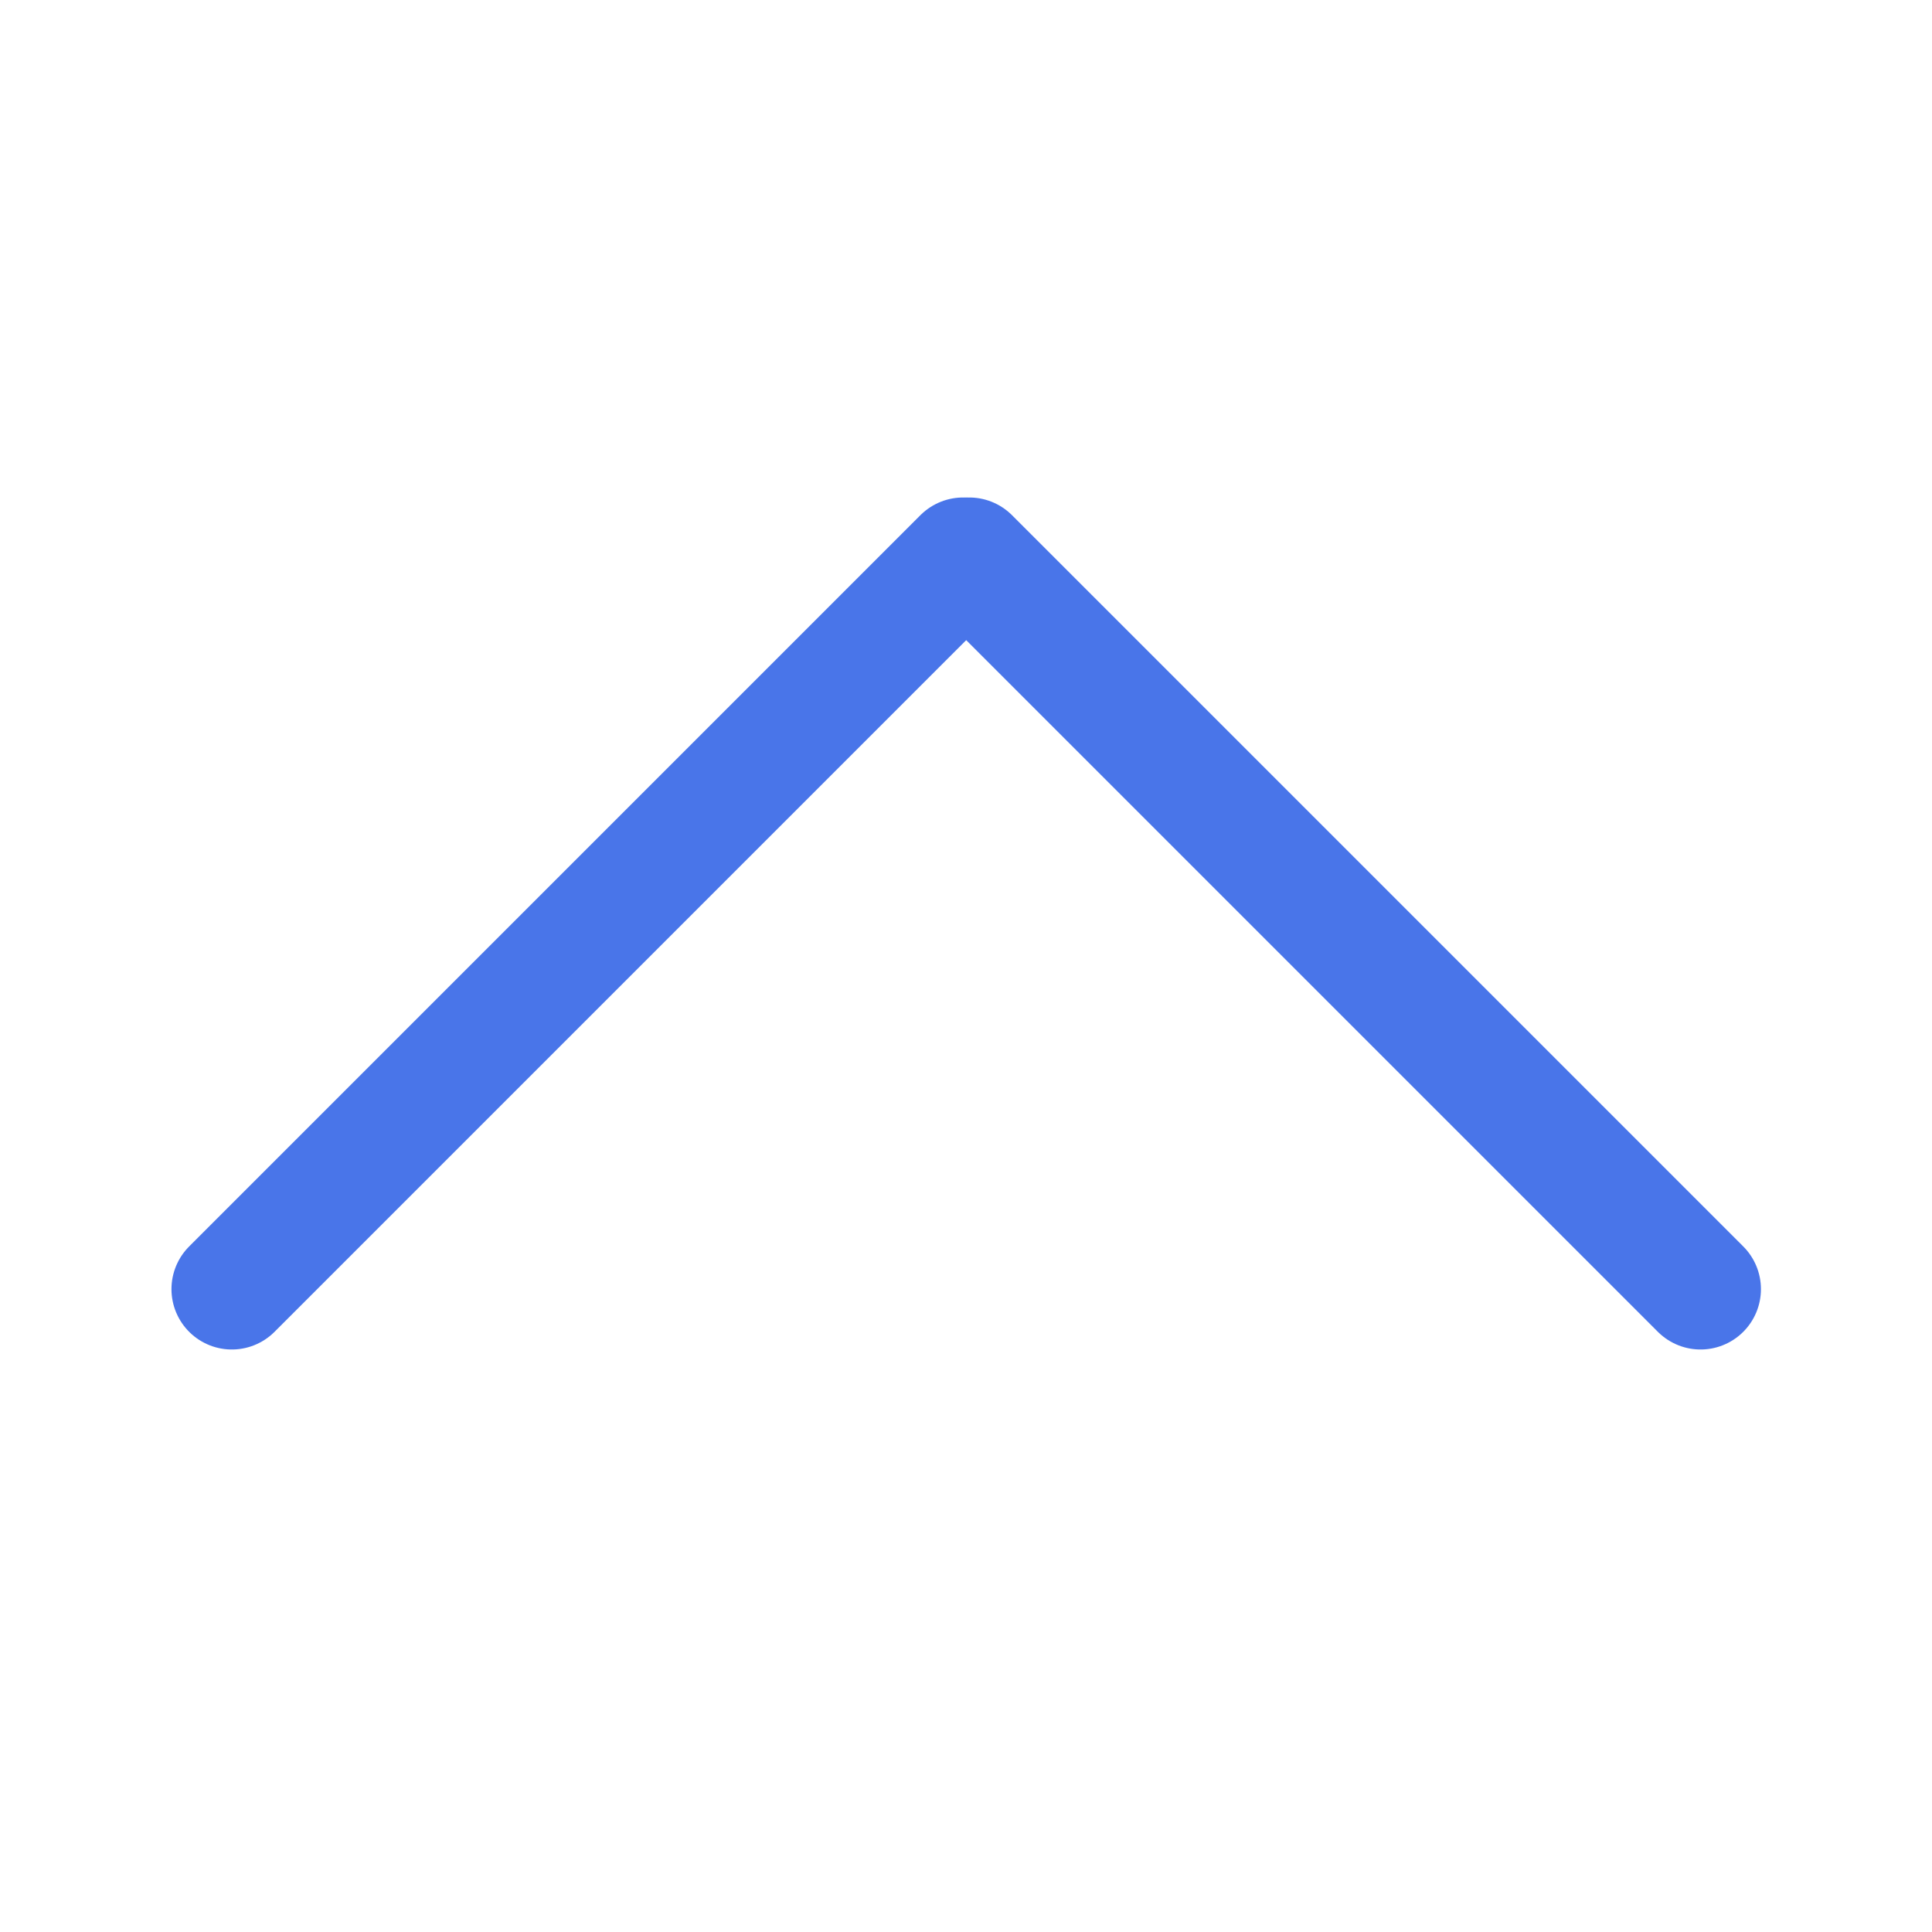
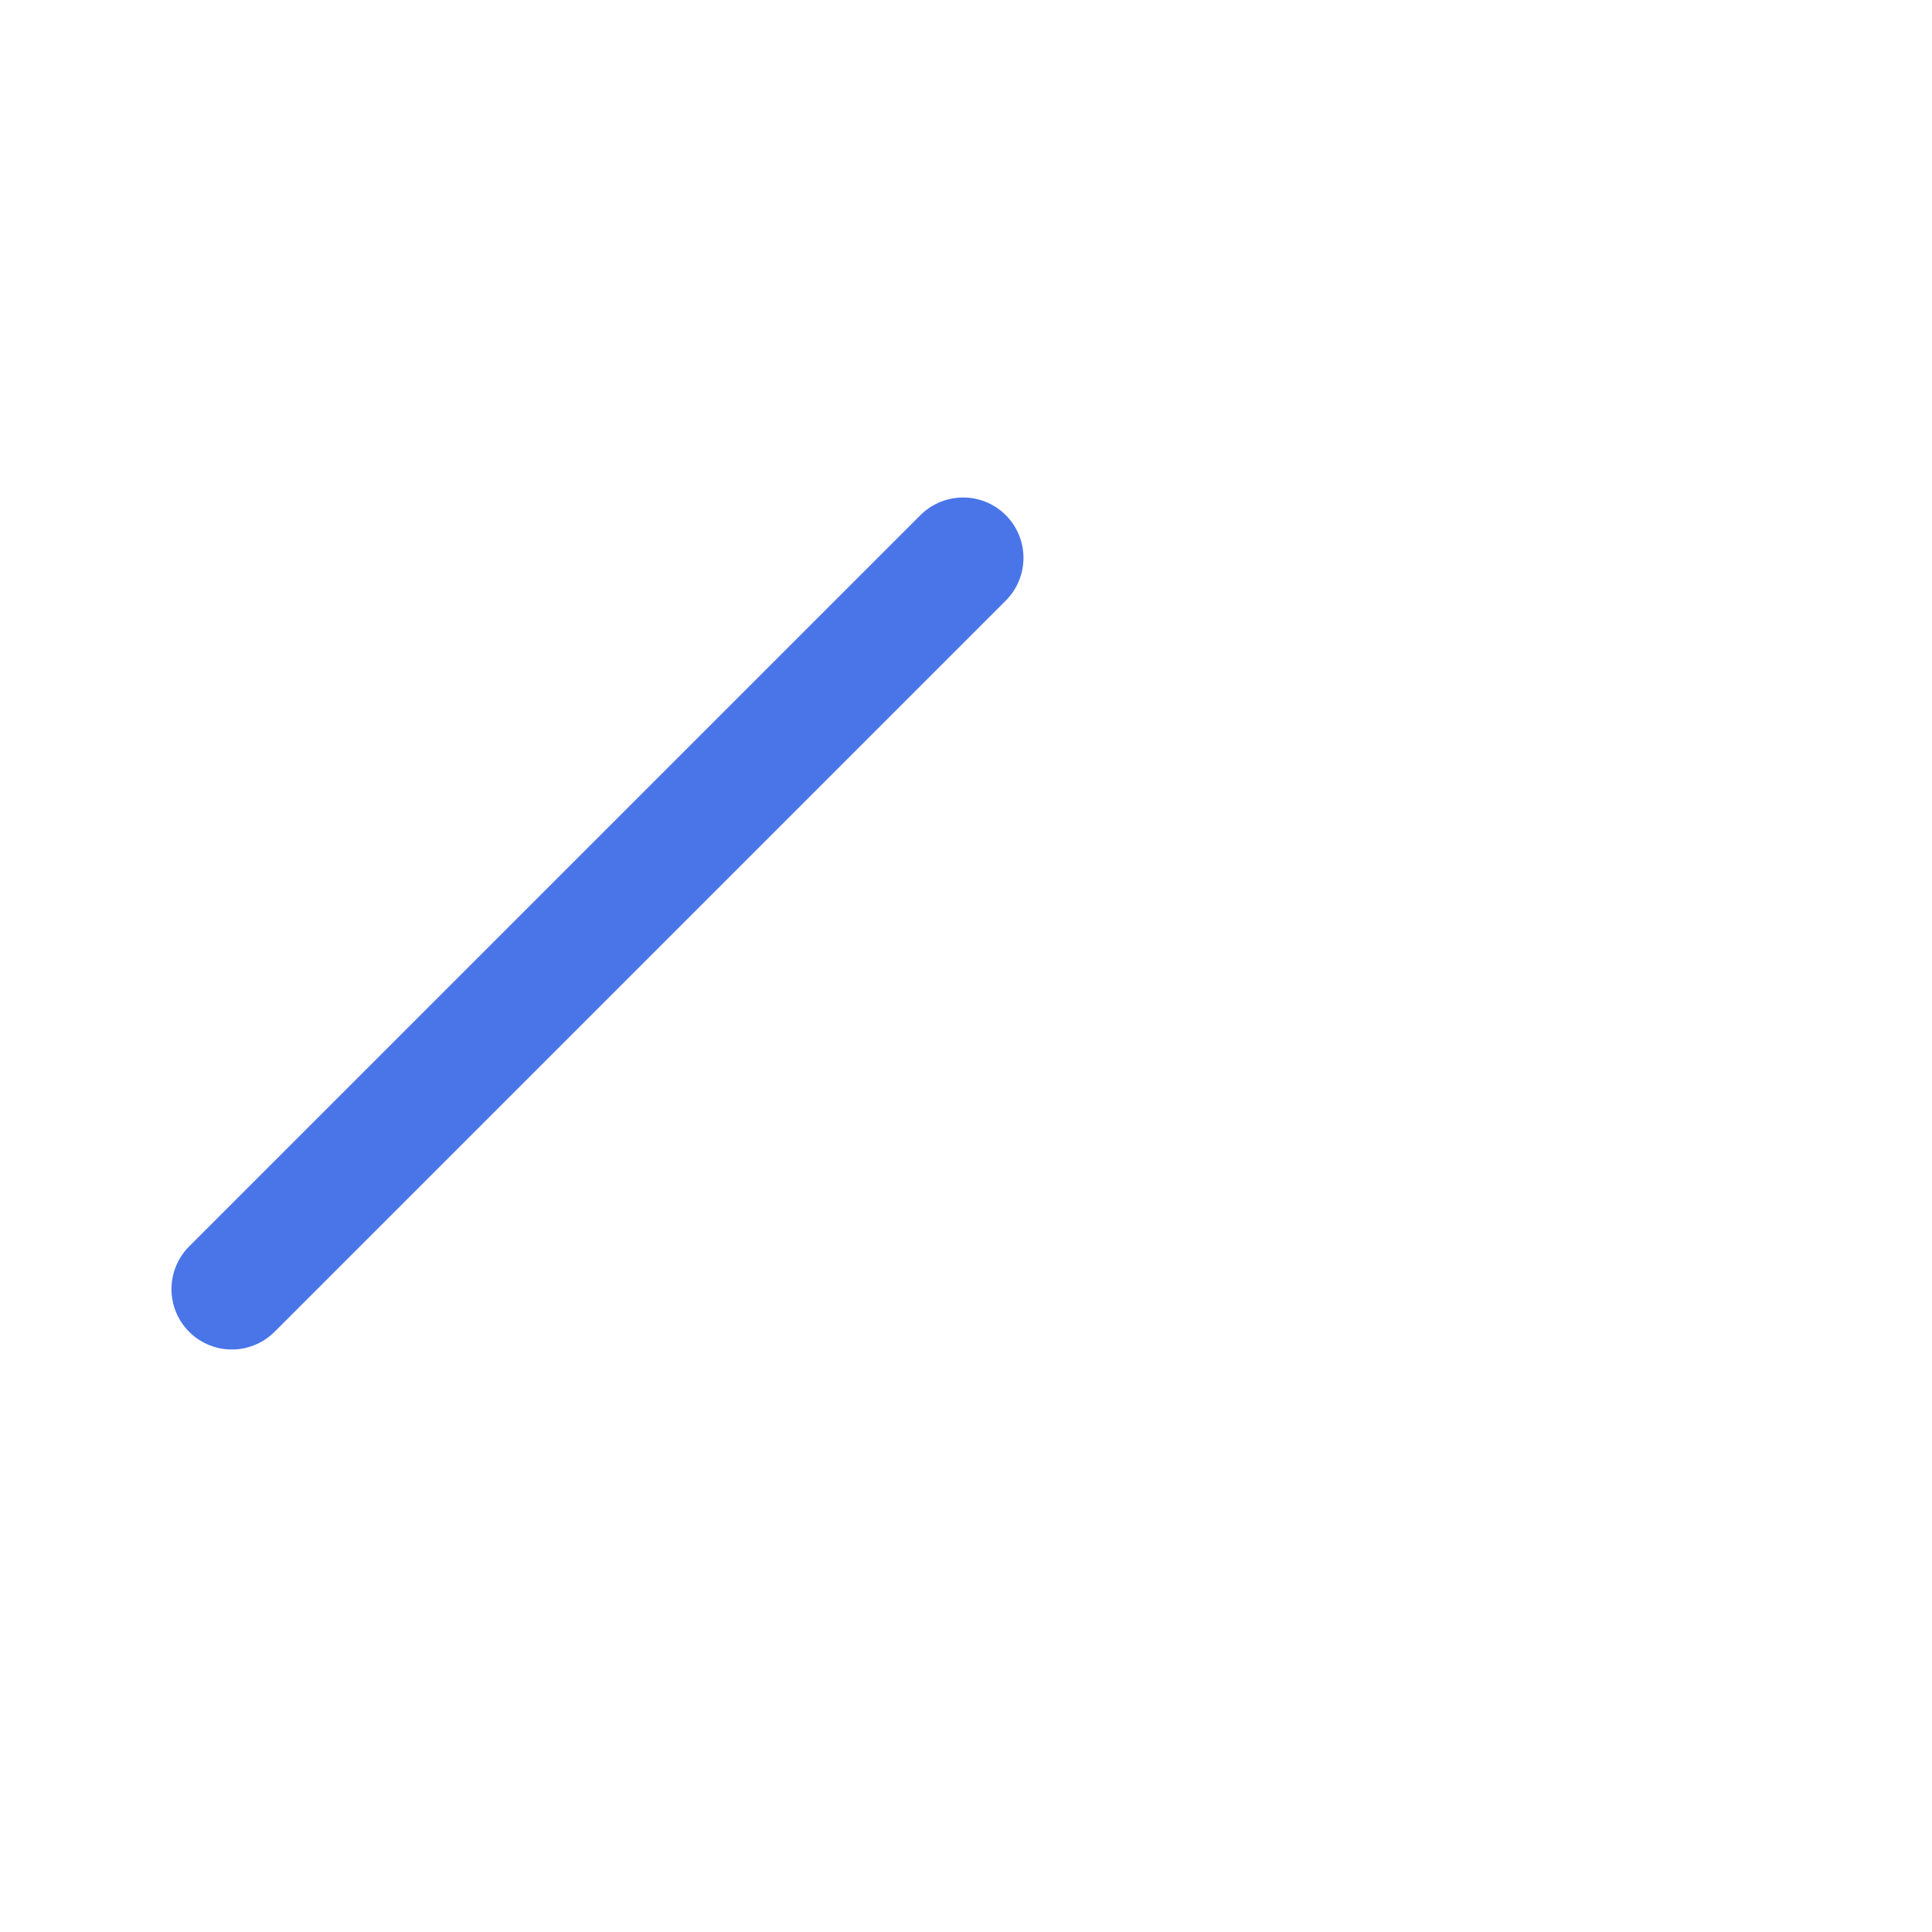
<svg xmlns="http://www.w3.org/2000/svg" width="24" height="24" viewBox="0 0 24 24" fill="none">
  <line x1="2.88" y1="16.014" x2="11.964" y2="6.93" stroke="#4975E9" stroke-width="1.5" stroke-linecap="round" />
-   <line x1="12.041" y1="6.93" x2="21.125" y2="16.014" stroke="#4975E9" stroke-width="1.5" stroke-linecap="round" />
</svg>